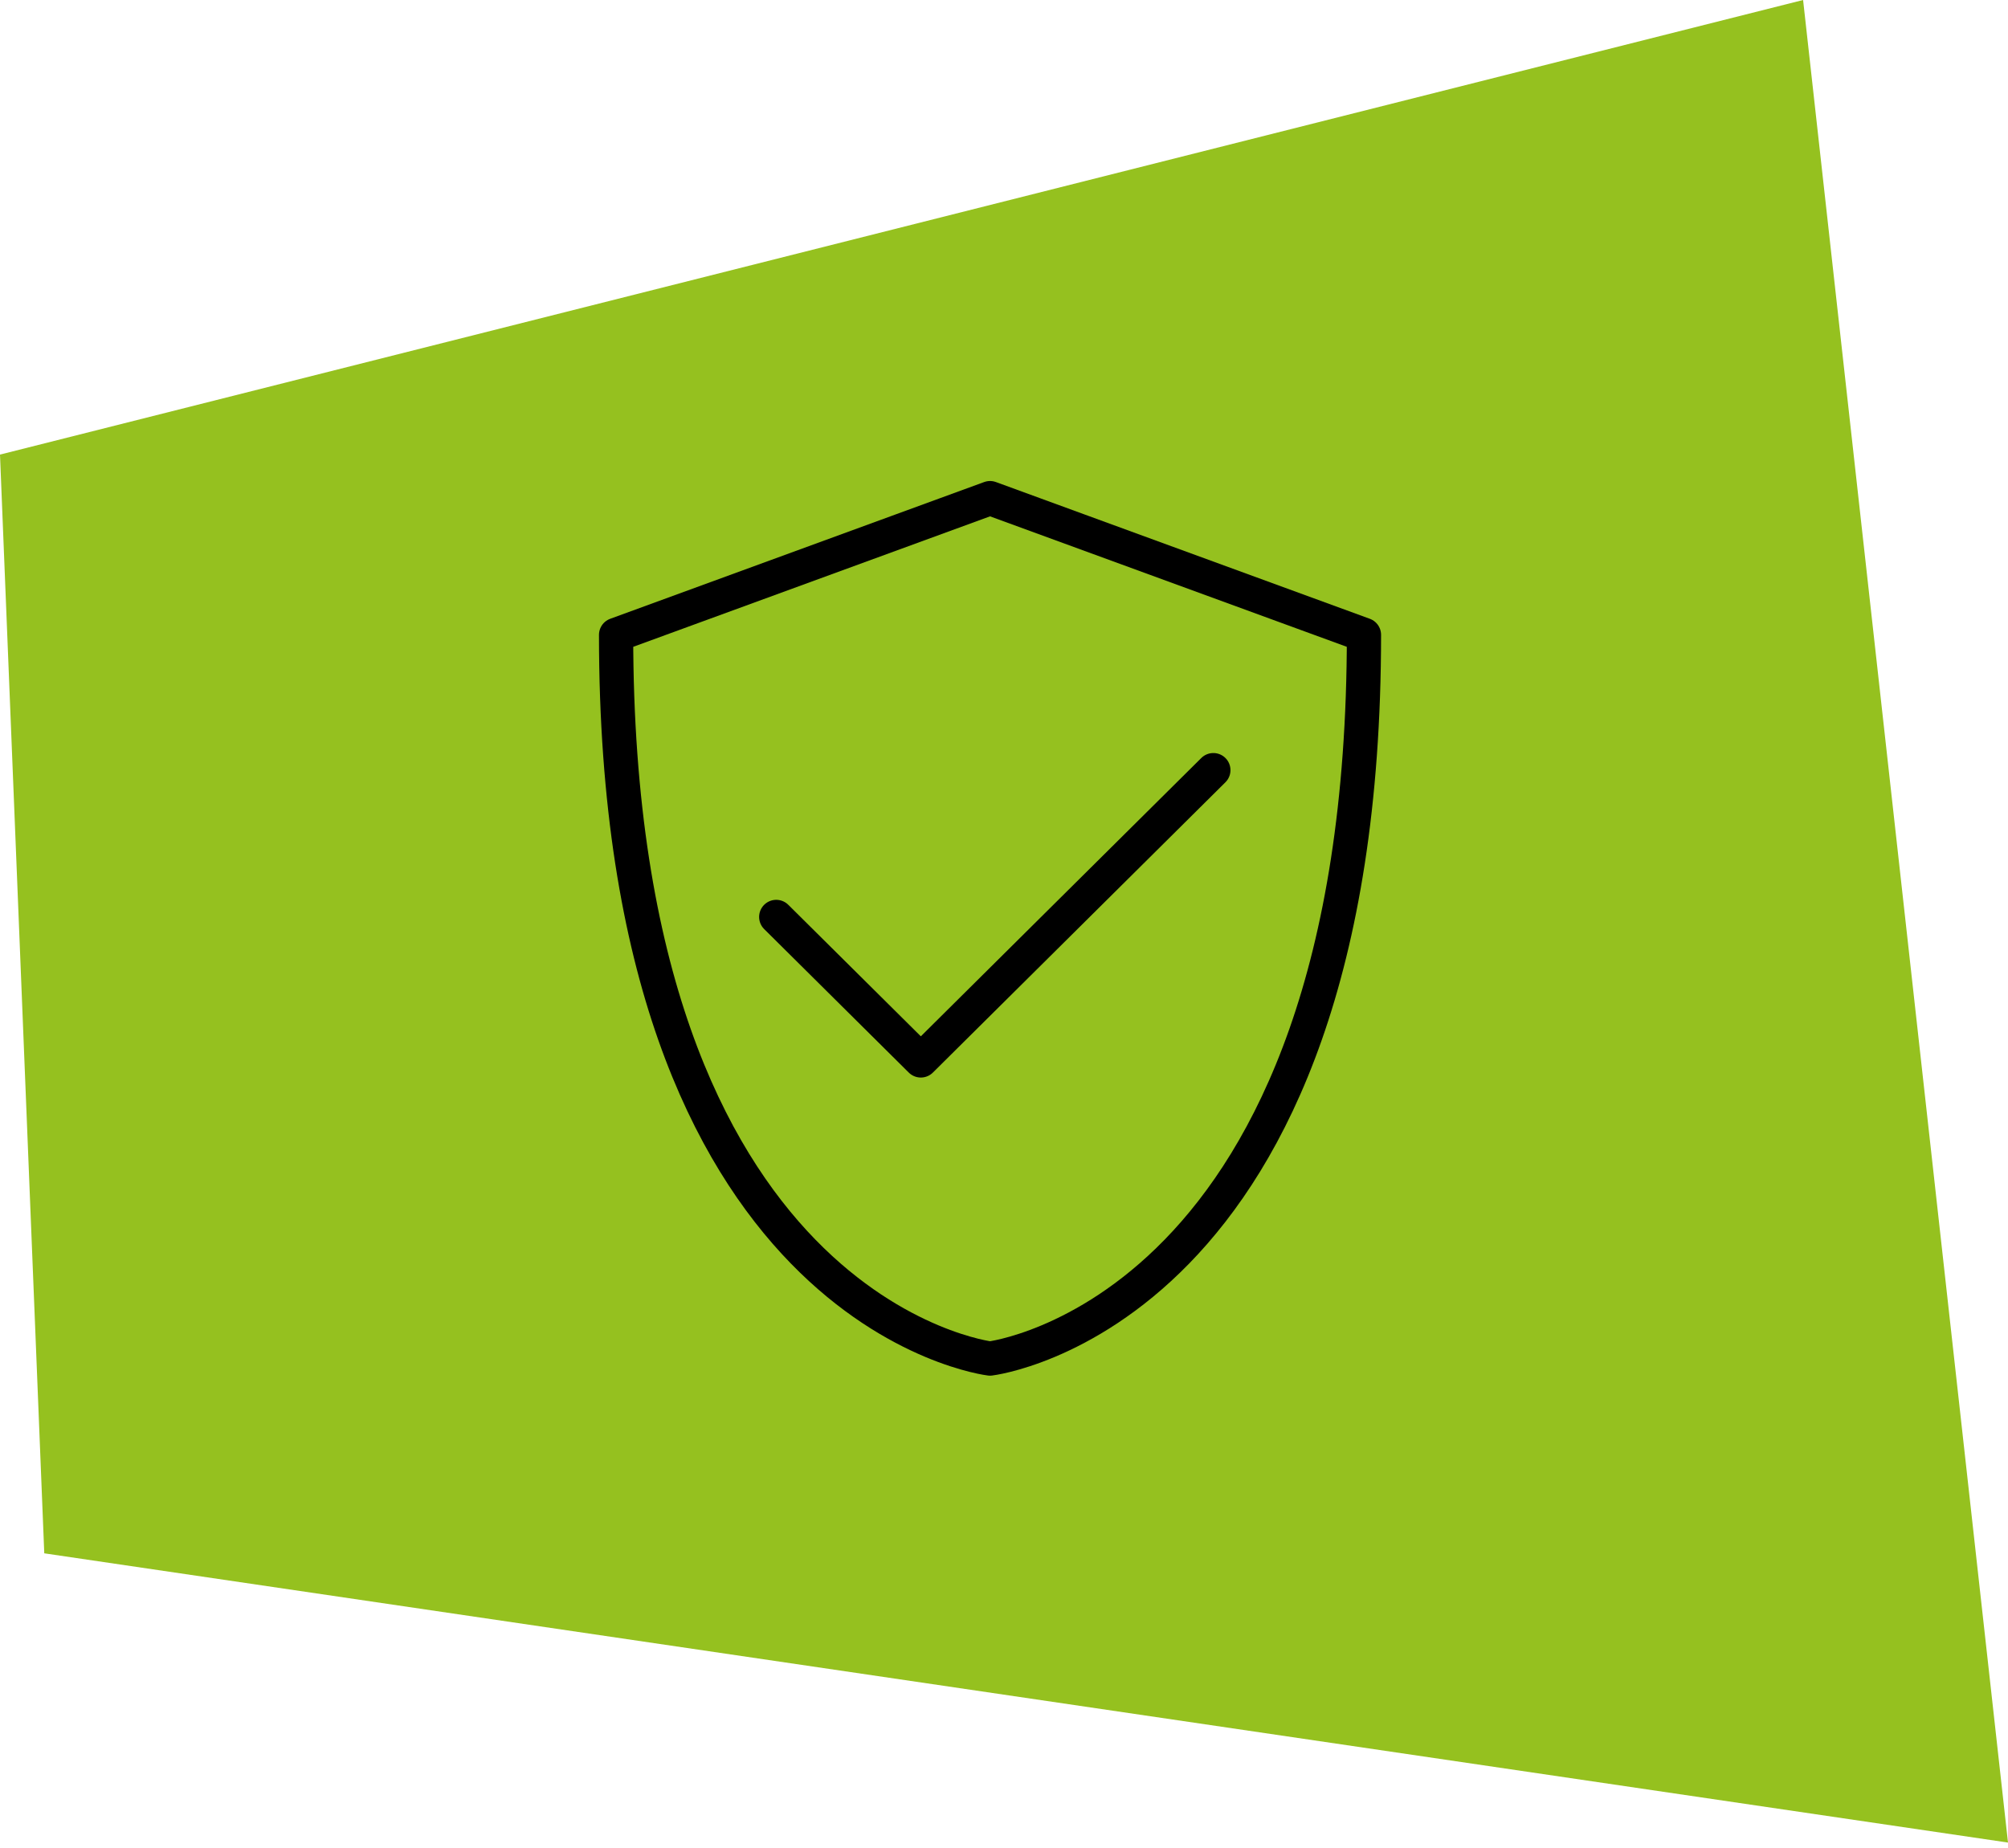
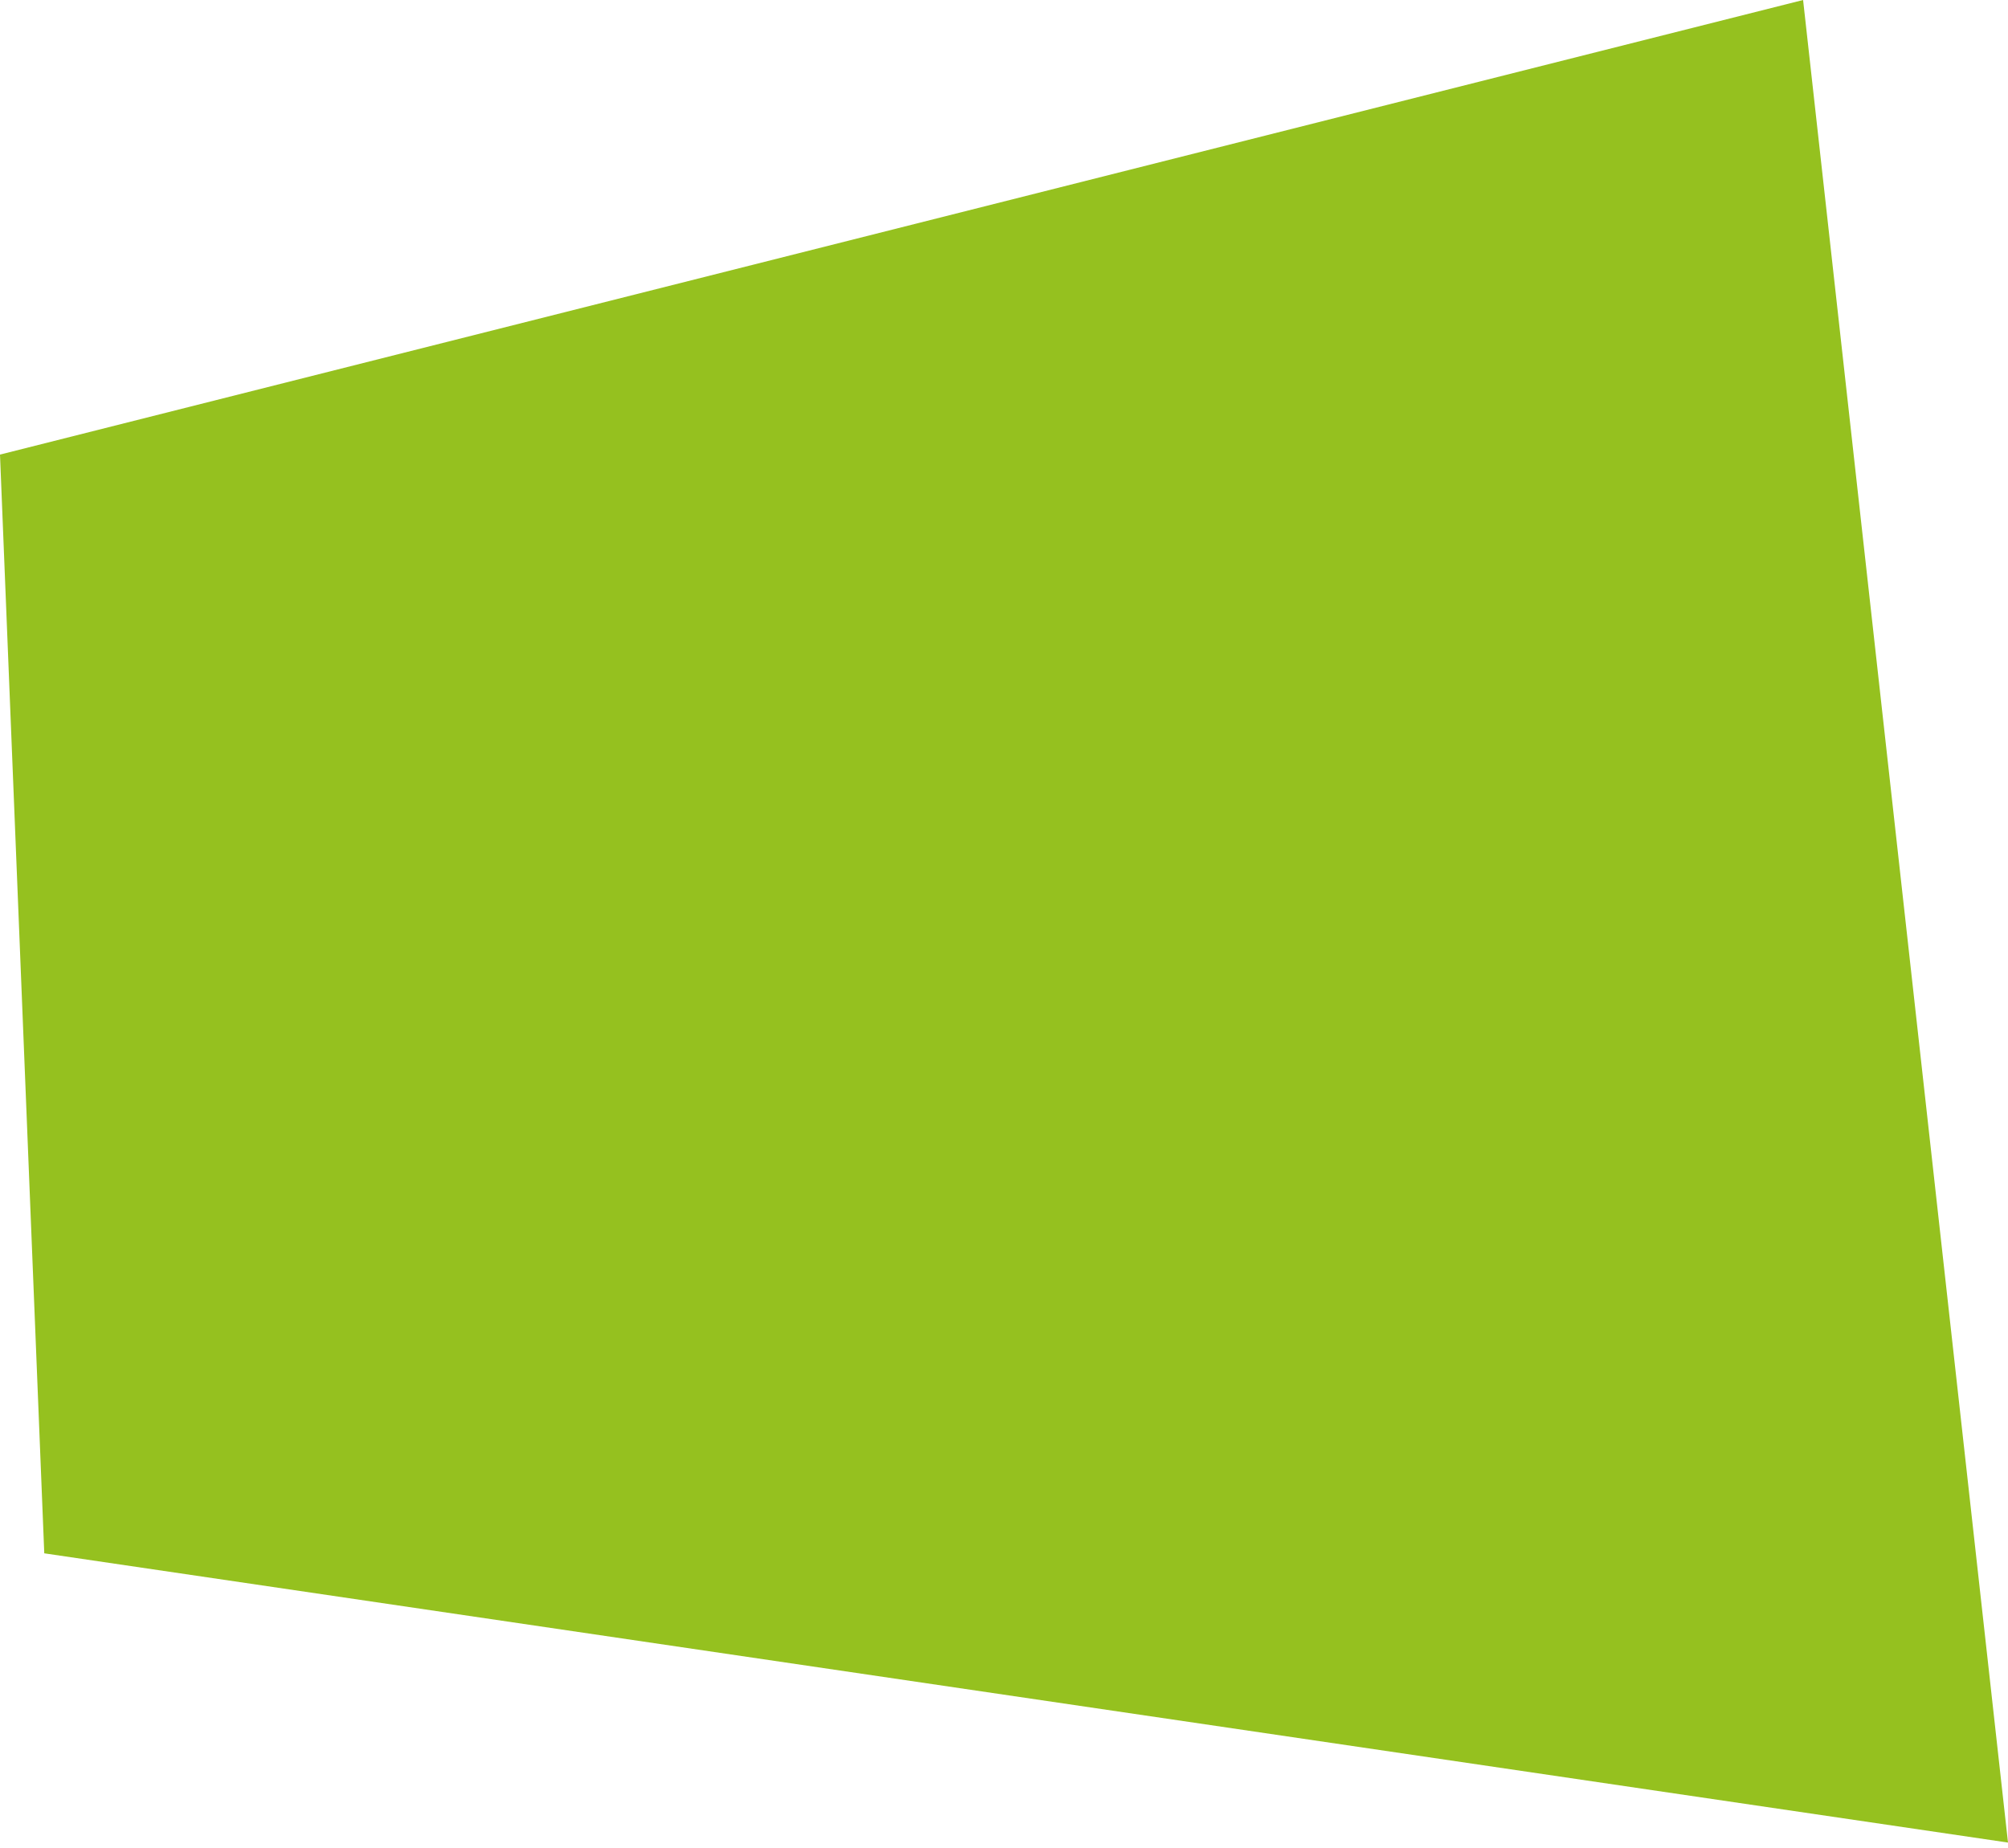
<svg xmlns="http://www.w3.org/2000/svg" width="88px" height="81px" viewBox="0 0 88 81" version="1.1">
  <title>Insurance icon – Lime</title>
  <g id="Site-Design---Archive" stroke="none" stroke-width="1" fill="none" fill-rule="evenodd">
    <g id="Icon-on-Poly" transform="translate(0, 0)">
      <g id="Polygon-01-Copy" fill="#95C11F">
        <polygon id="Mask" transform="translate(44, 40.379) scale(-1, 1) translate(-44, -40.379) " points="2.50111043e-12 80.757 8.98 0 88 19.924 86.06 68.08" />
      </g>
      <g id="Group" transform="translate(21, 20.84)" stroke="#000000" stroke-linecap="round" stroke-linejoin="round" stroke-width="1.5">
        <g id="Group" transform="translate(6, 0.992)">
-           <path d="M16.388,0 L32.775,5.993 C32.775,35.773 16.388,37.711 16.388,37.711 C16.388,37.711 0,35.773 0,5.993 L16.388,0 Z" id="Stroke-1-Copy-3" />
-           <polyline id="Stroke-3-Copy-4" points="7.018 18.356 13.355 24.645 26.175 11.922" />
-         </g>
+           </g>
      </g>
    </g>
  </g>
</svg>